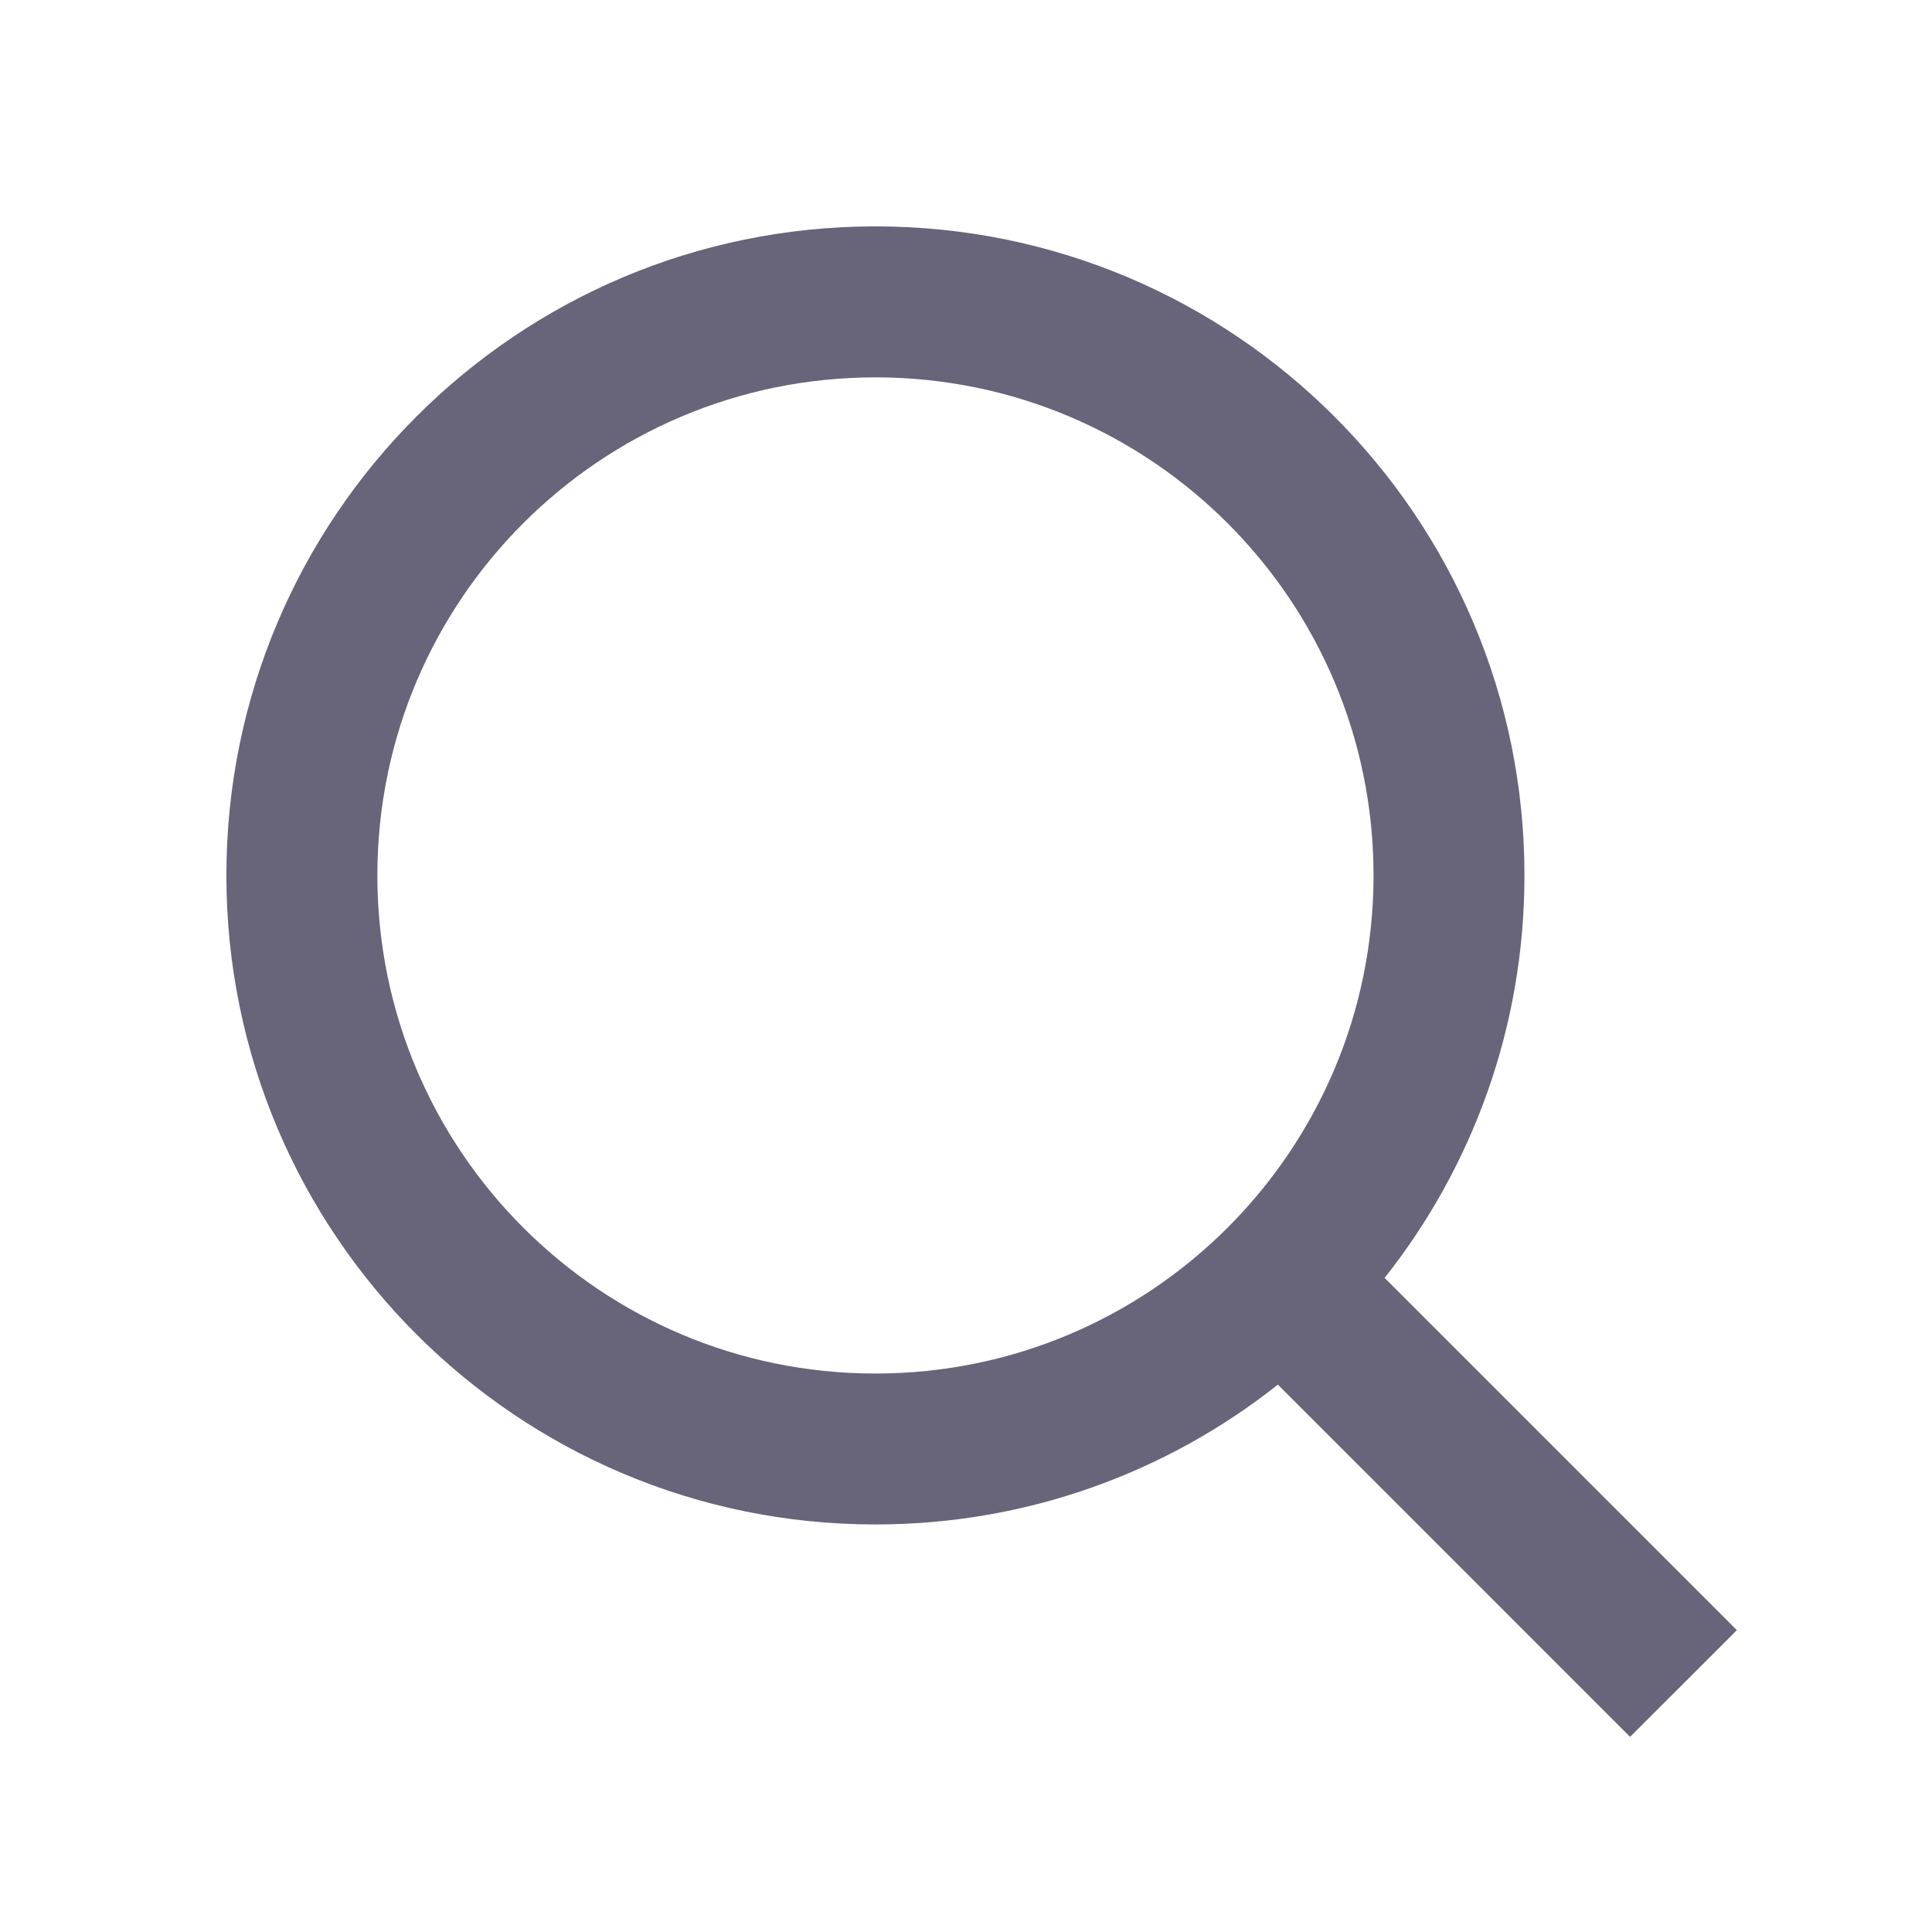
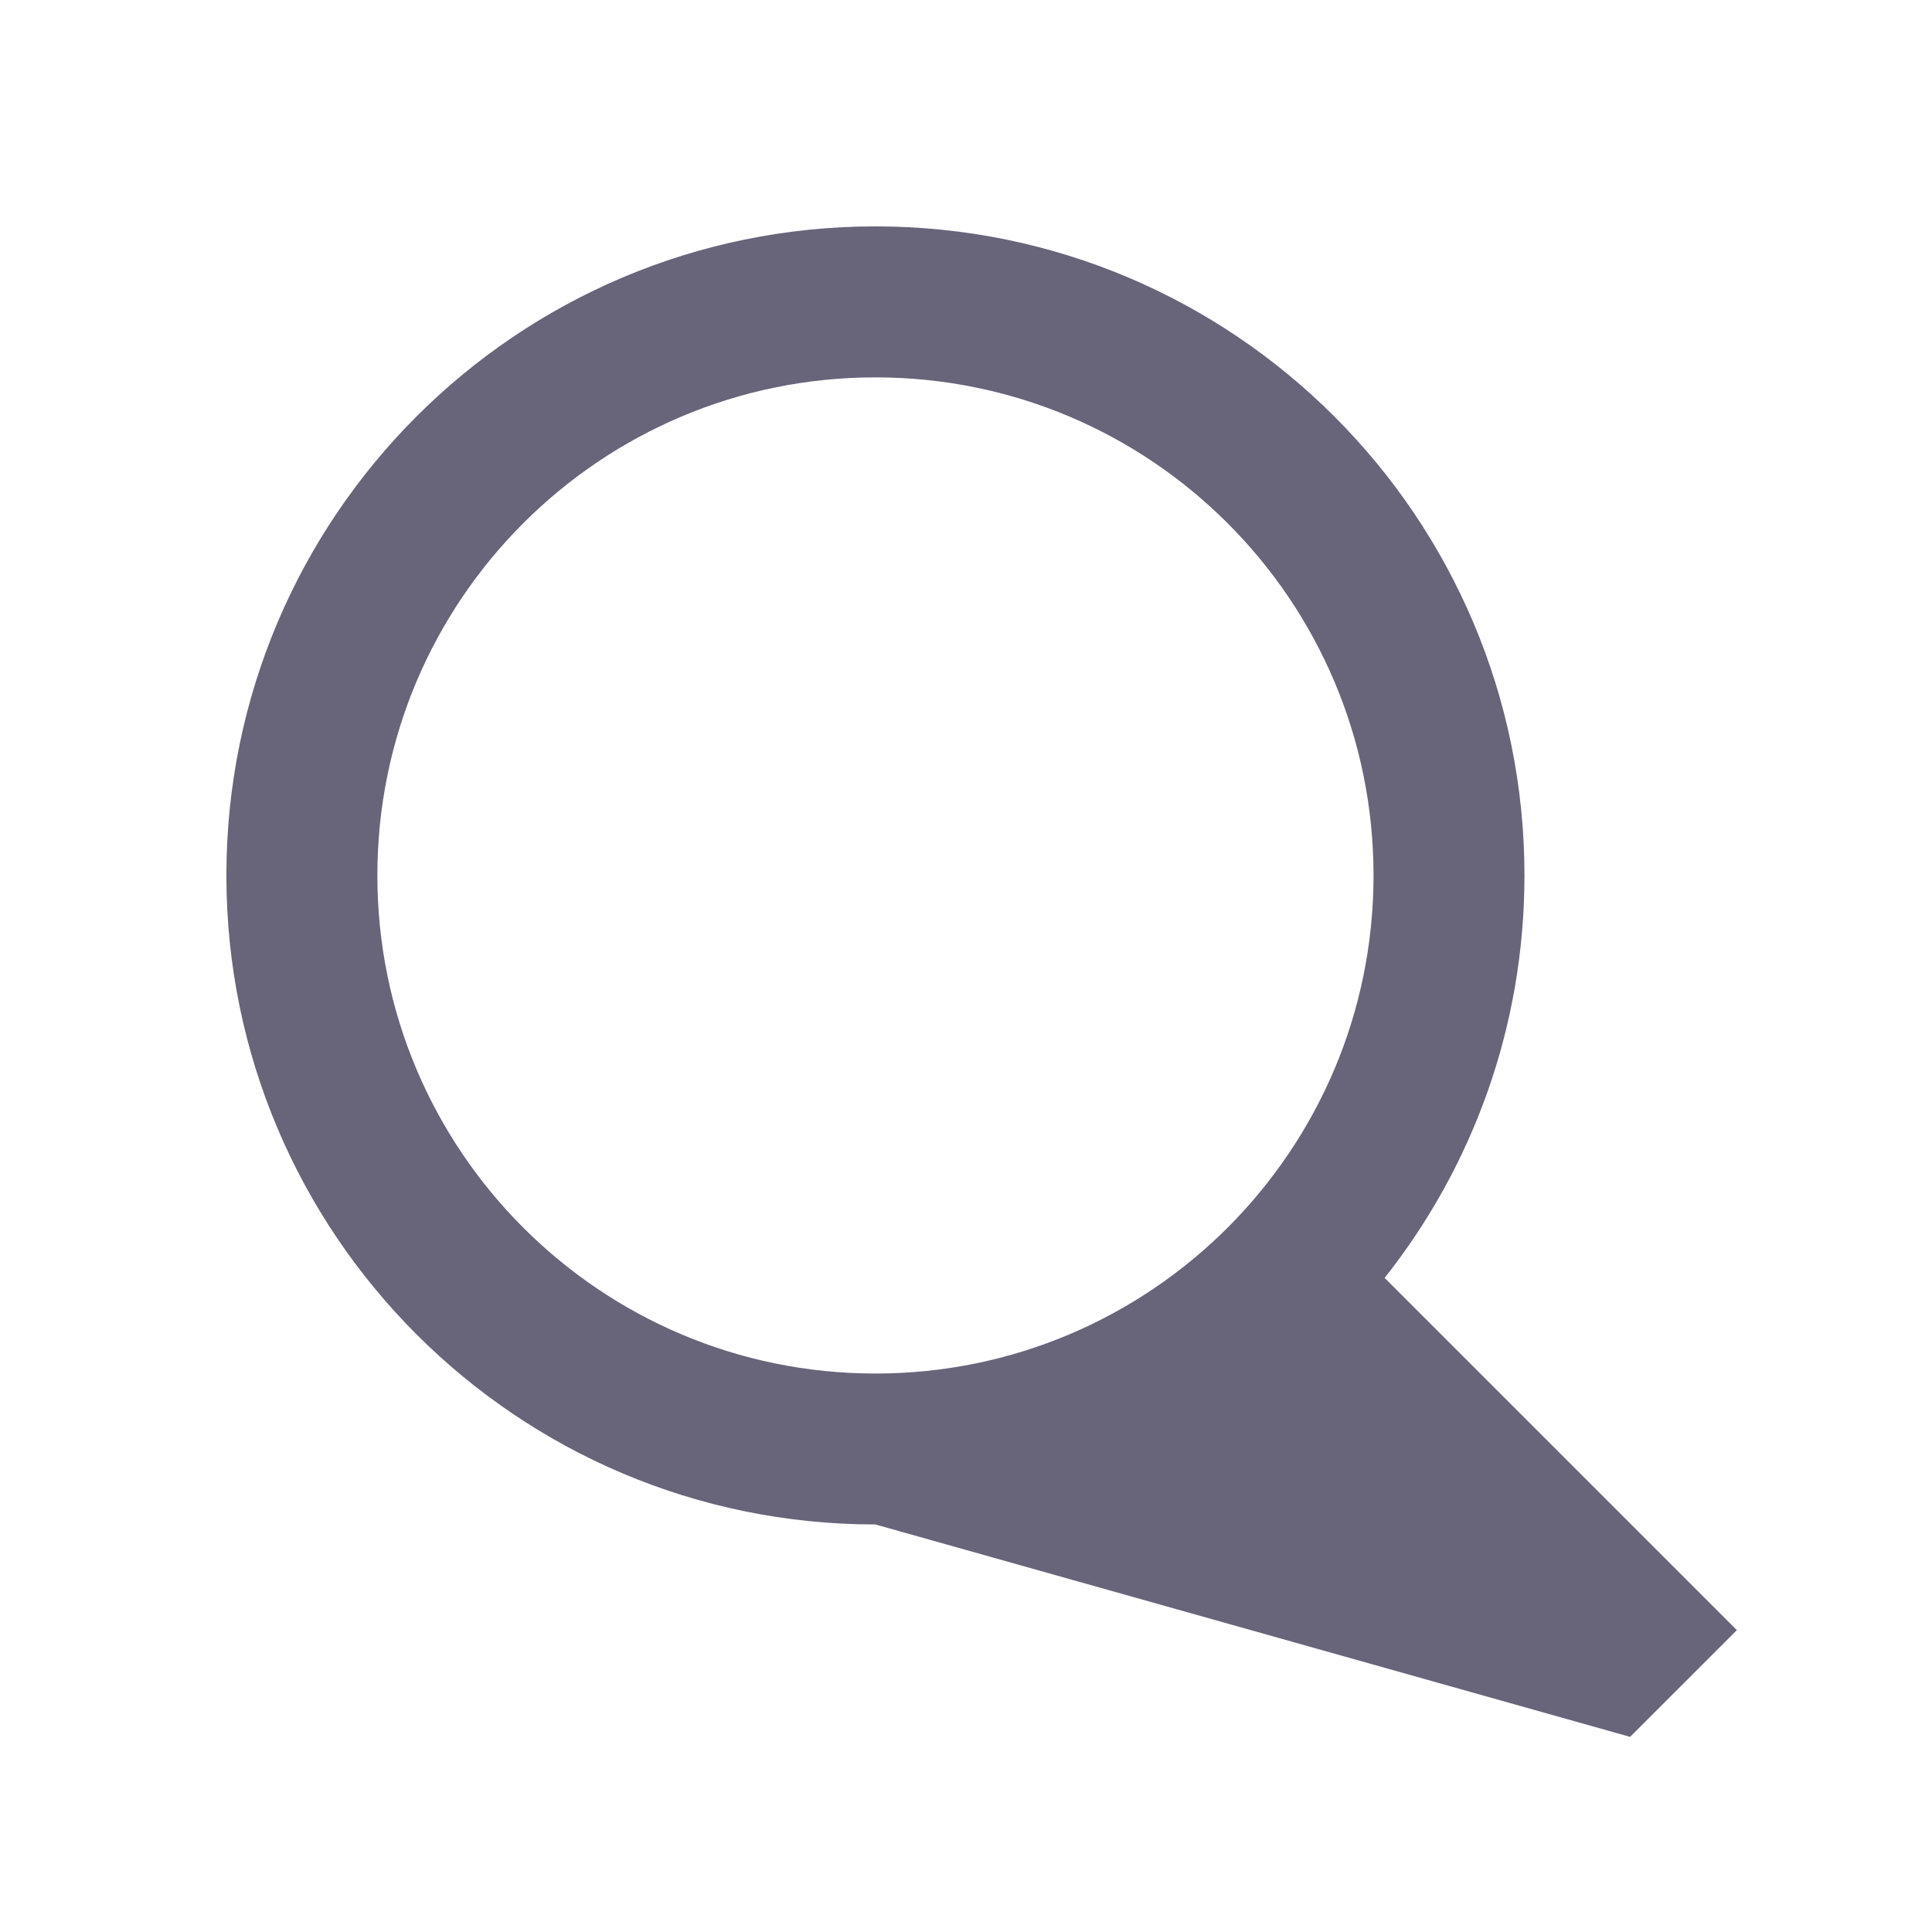
<svg xmlns="http://www.w3.org/2000/svg" width="34" height="34" viewBox="0 0 34 34" fill="none">
-   <path fill-rule="evenodd" clip-rule="evenodd" d="M15.406 3.984C9.098 3.984 3.984 9.098 3.984 15.406C3.984 21.714 9.098 26.828 15.406 26.828C18.082 26.828 20.542 25.908 22.489 24.367L28.687 30.566L30.566 28.688L24.367 22.489C25.908 20.542 26.828 18.082 26.828 15.406C26.828 9.098 21.714 3.984 15.406 3.984ZM6.641 15.406C6.641 10.565 10.565 6.641 15.406 6.641C20.247 6.641 24.172 10.565 24.172 15.406C24.172 20.247 20.247 24.172 15.406 24.172C10.565 24.172 6.641 20.247 6.641 15.406Z" fill="#68647A" />
+   <path fill-rule="evenodd" clip-rule="evenodd" d="M15.406 3.984C9.098 3.984 3.984 9.098 3.984 15.406C3.984 21.714 9.098 26.828 15.406 26.828L28.687 30.566L30.566 28.688L24.367 22.489C25.908 20.542 26.828 18.082 26.828 15.406C26.828 9.098 21.714 3.984 15.406 3.984ZM6.641 15.406C6.641 10.565 10.565 6.641 15.406 6.641C20.247 6.641 24.172 10.565 24.172 15.406C24.172 20.247 20.247 24.172 15.406 24.172C10.565 24.172 6.641 20.247 6.641 15.406Z" fill="#68647A" />
</svg>